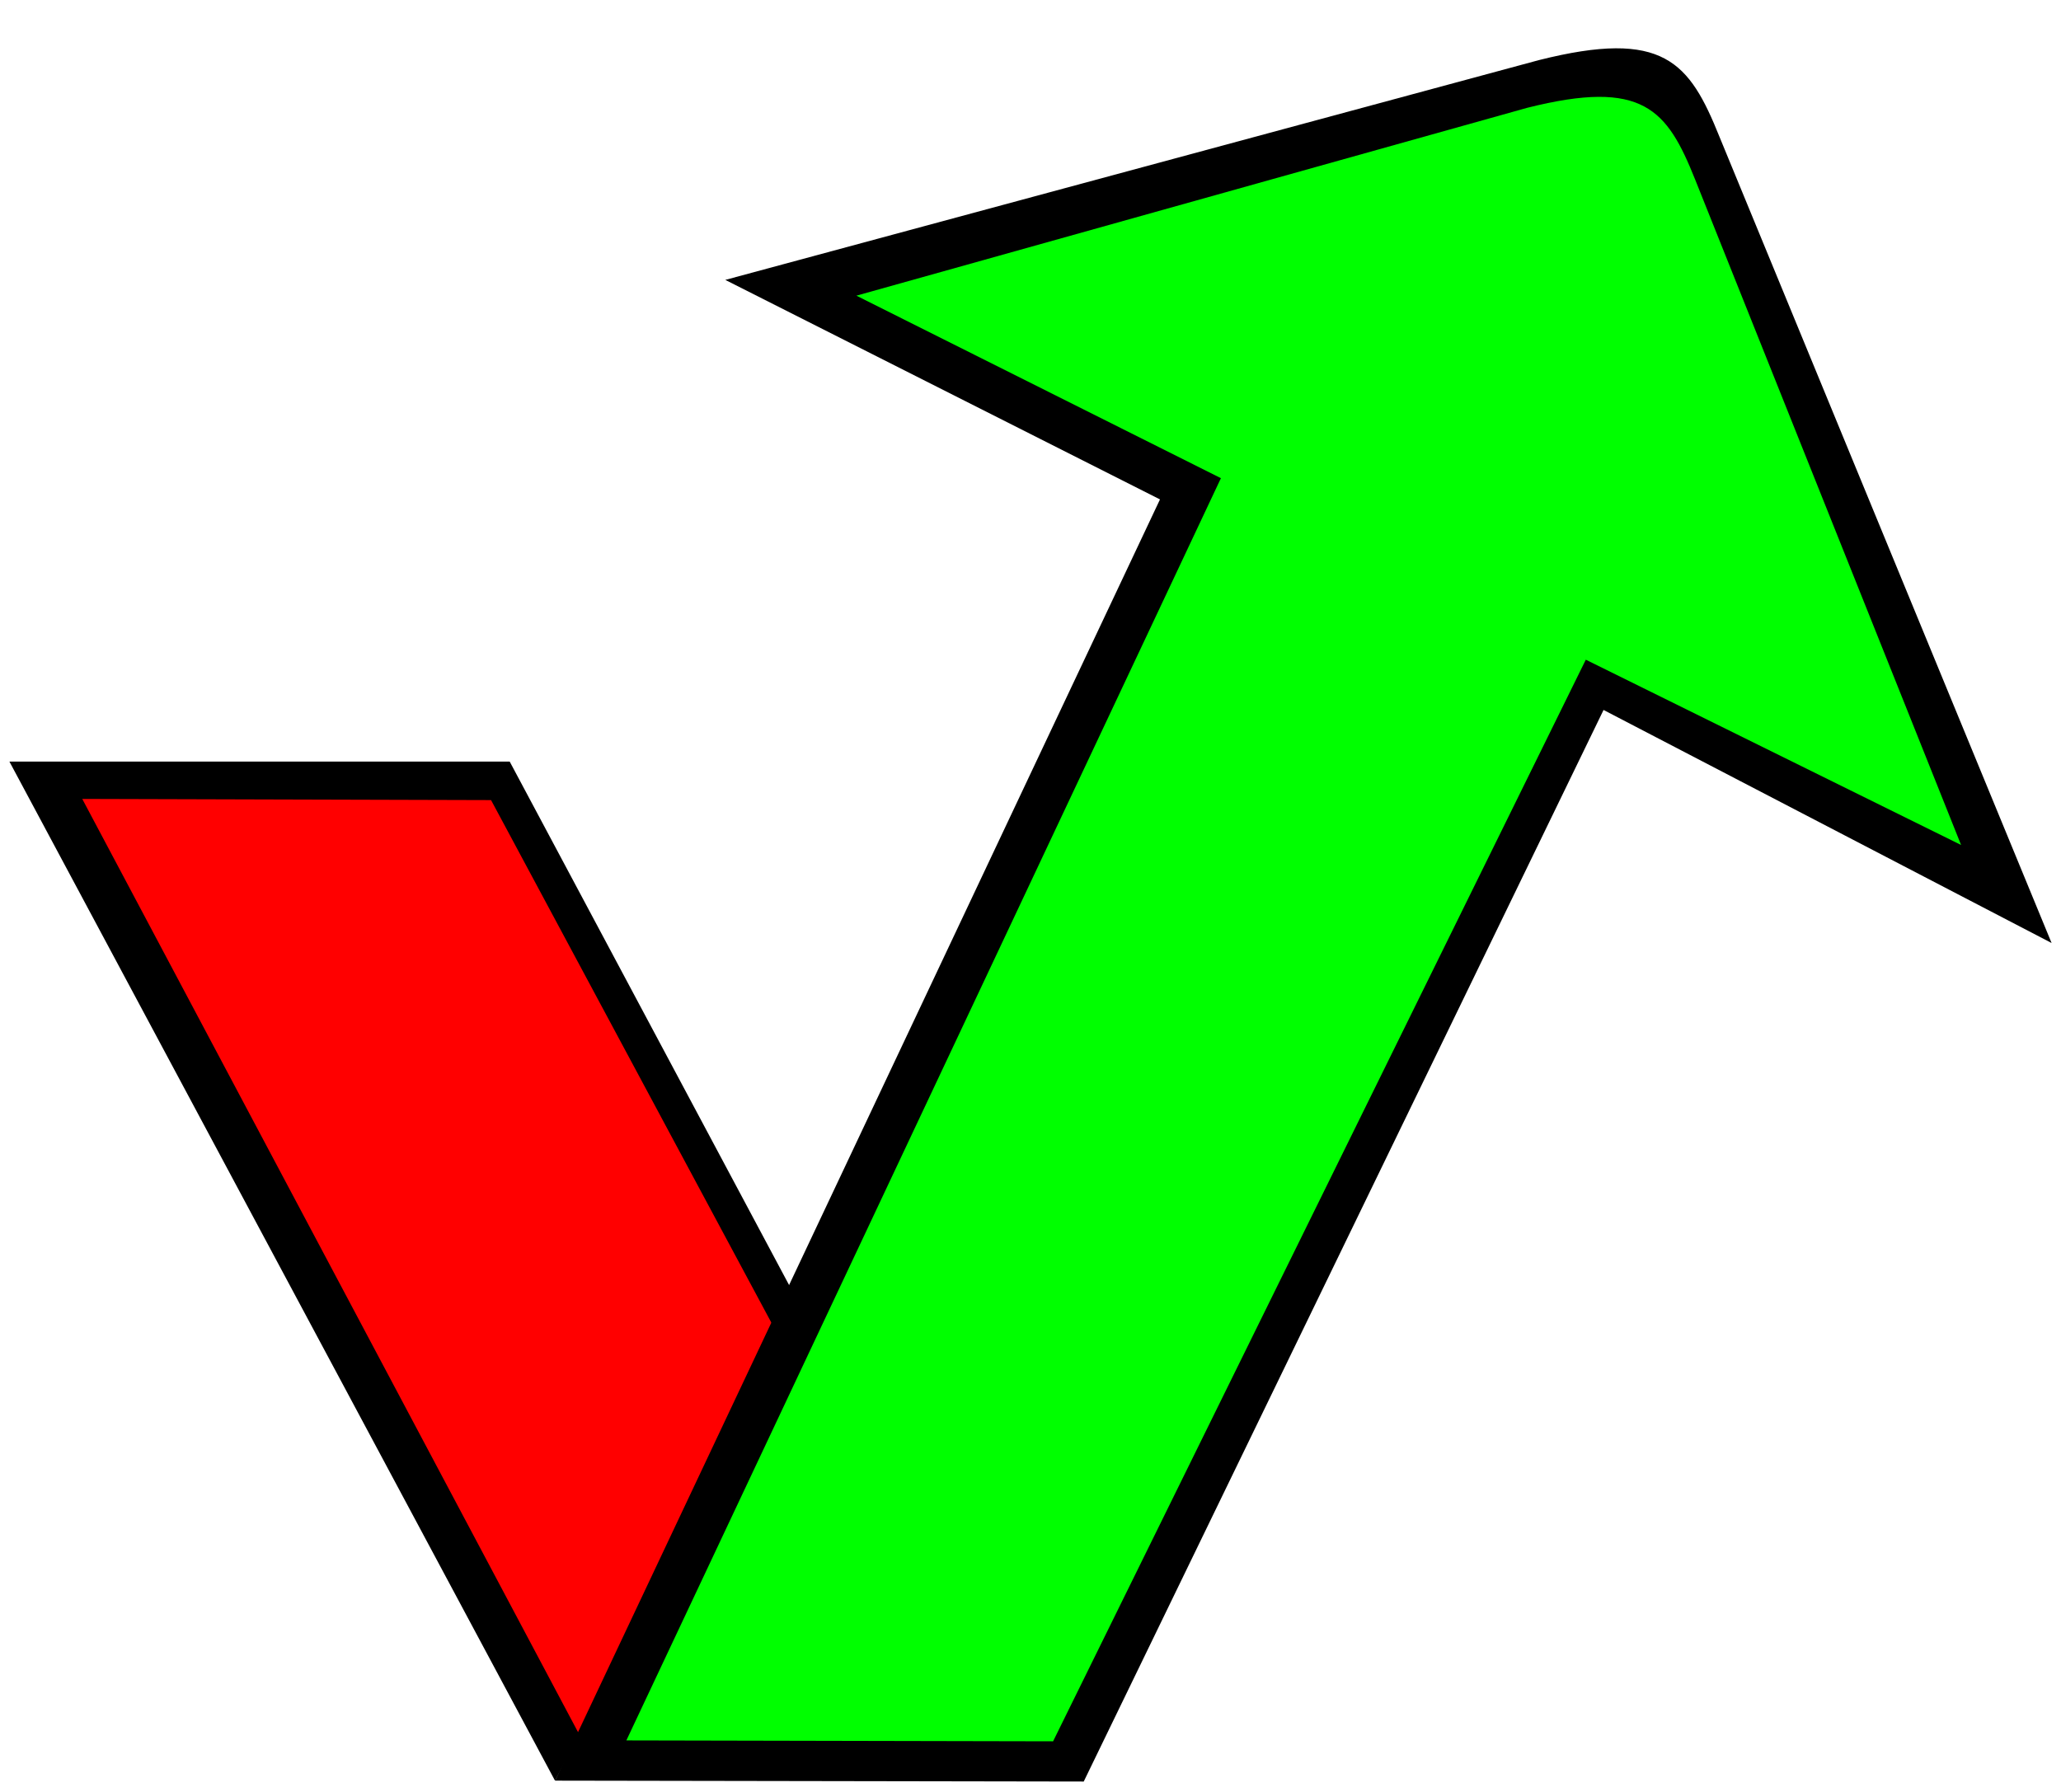
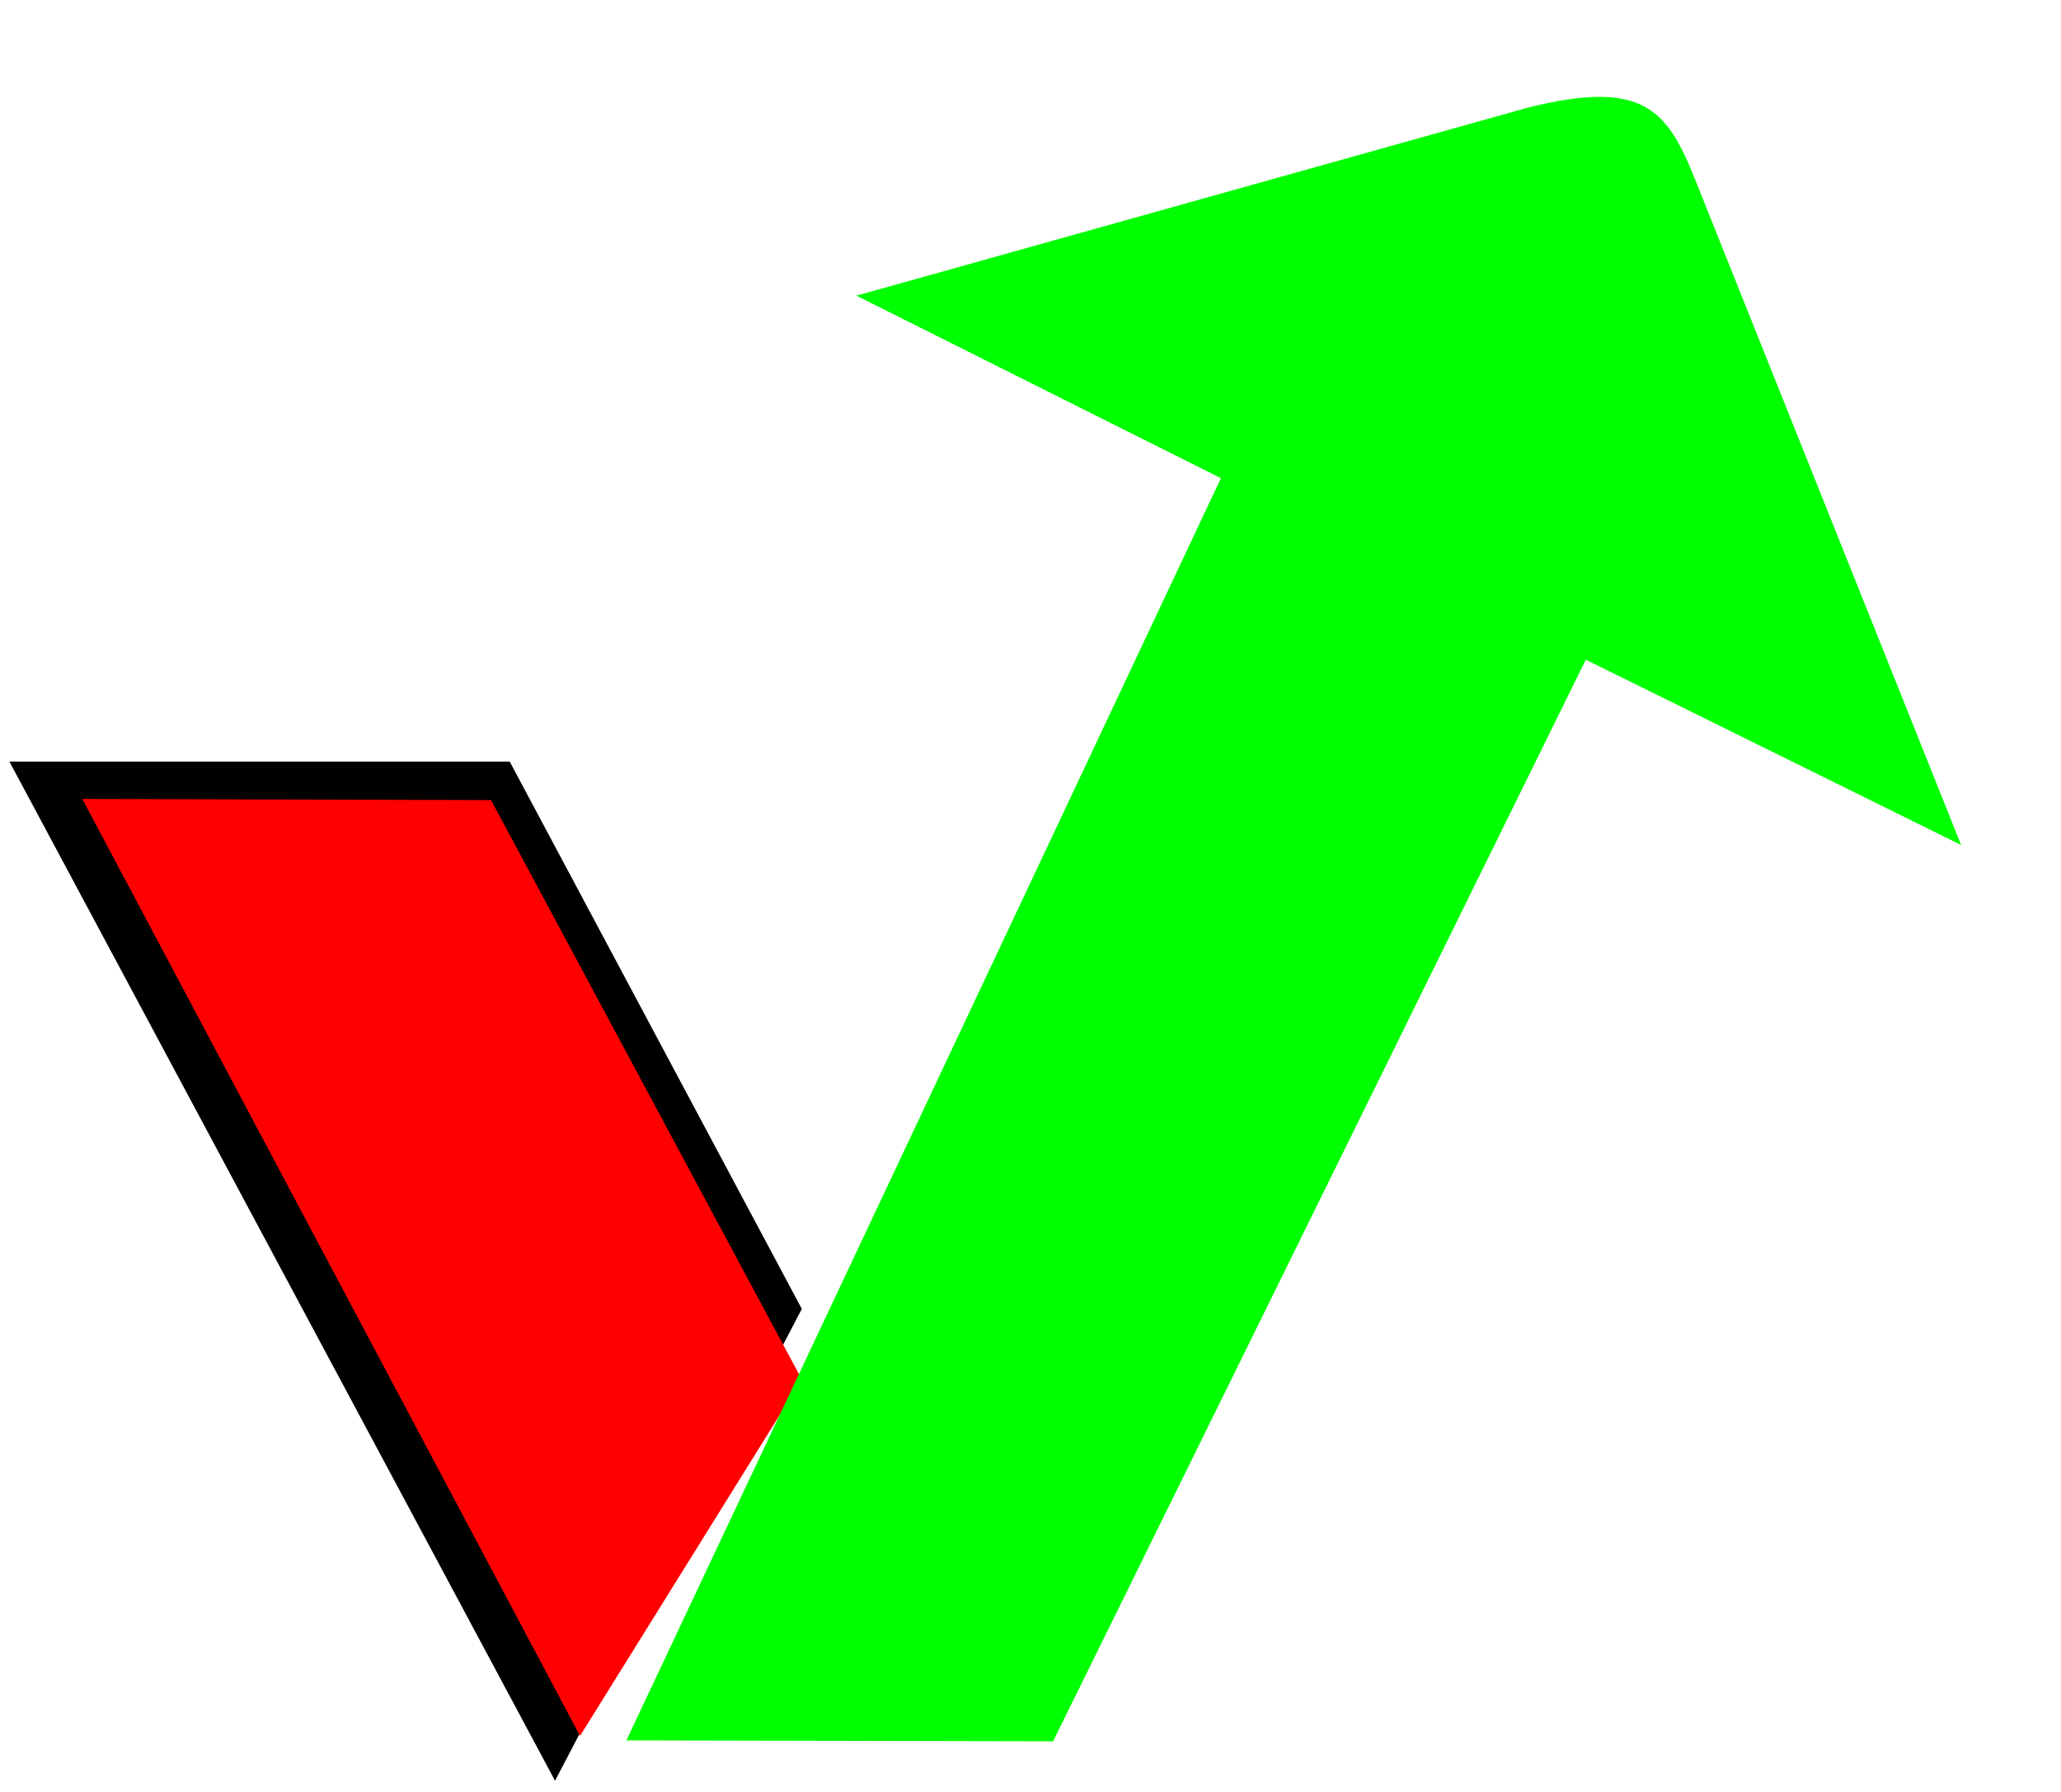
<svg xmlns="http://www.w3.org/2000/svg" version="1.1" id="Capa_1" x="0px" y="0px" width="23px" height="20px" viewBox="-1.5 0 23 20" enable-background="new -1.5 0 23 20" xml:space="preserve">
  <g id="Layer_1">
</g>
  <g>
    <path d="M4.694,19.875L-1.395,8.5h5.583l3.26,6.109L4.694,19.875z" />
    <polygon fill="#FF0000" points="3.98,8.93 -0.582,8.917 4.973,19.375 7.448,15.396  " />
    <g>
-       <path d="M21.395,10.525l-5-2.601l-5.801,11.96l-5.899-0.01l6.75-14.3l-4.851-2.45l9.079-2.453c1.394-0.351,1.68,0.02,2.017,0.859    L21.395,10.525z" />
      <path fill="#00FF00" d="M20.385,9.431l-4.188-2.068l-5.945,12.072l-4.762-0.01l6.635-14.088L8.057,3.3l7.487-2.097    c1.294-0.325,1.56,0.019,1.872,0.798L20.385,9.431z" />
    </g>
  </g>
</svg>